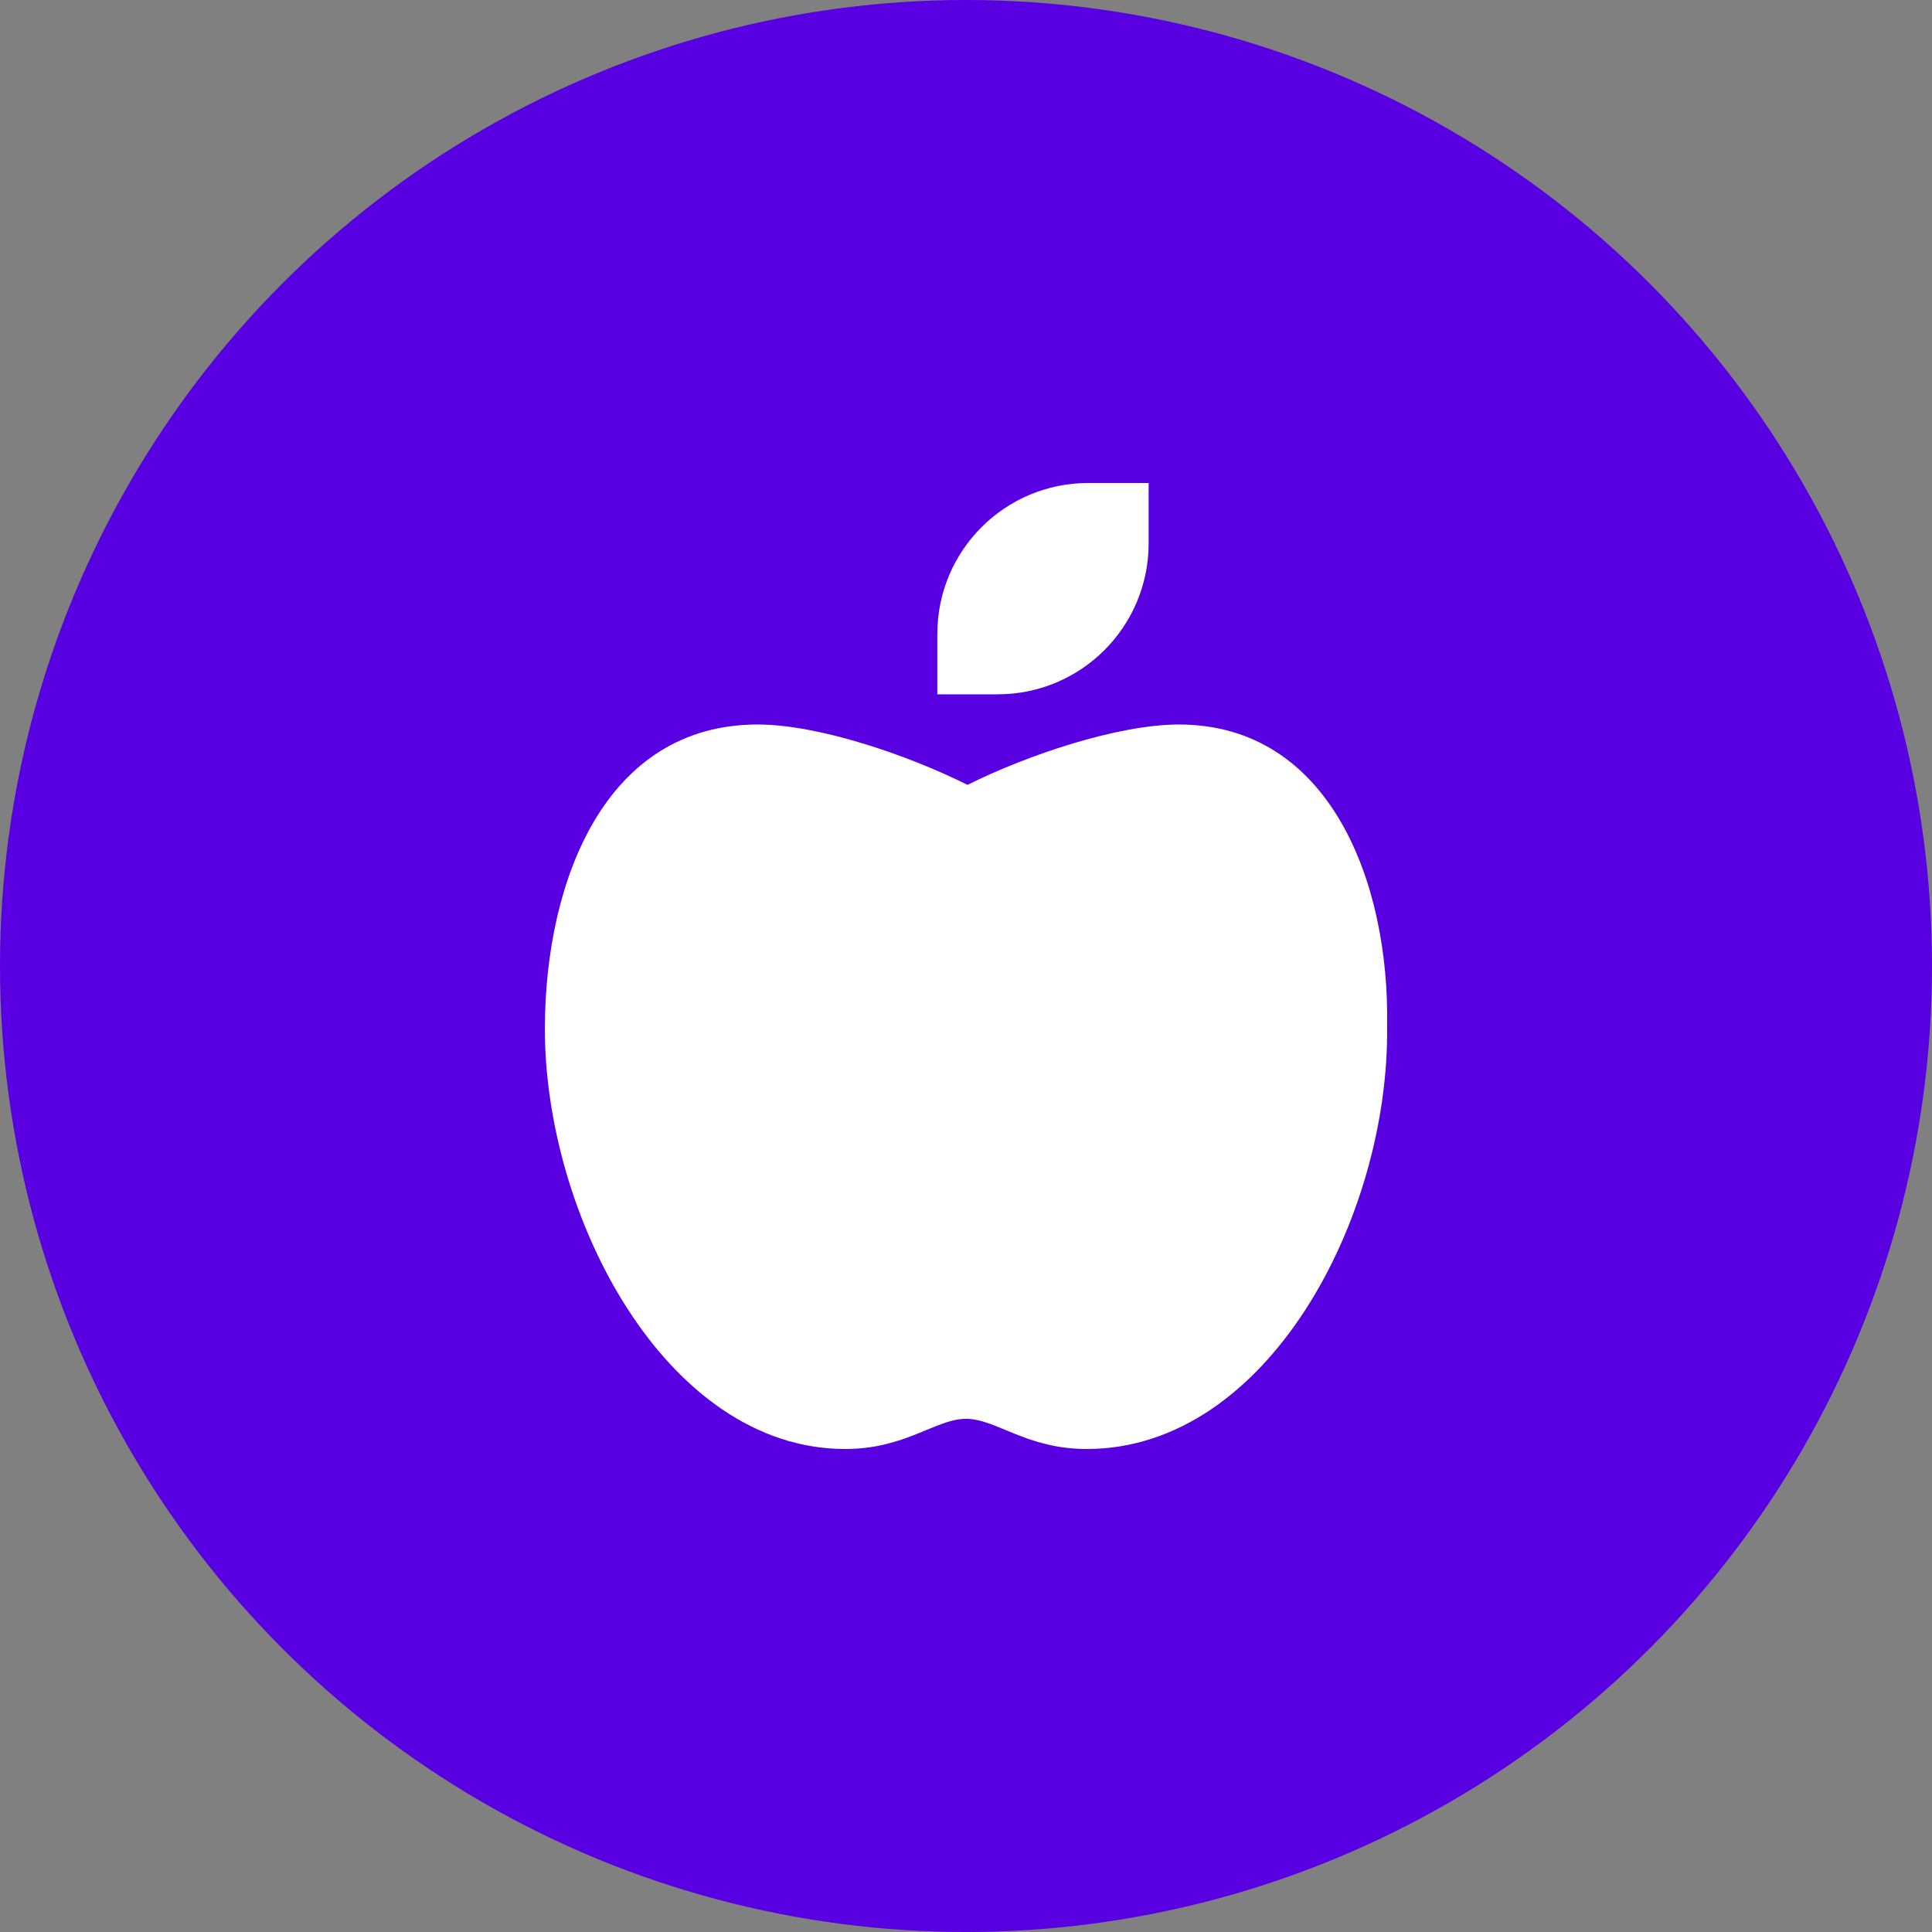
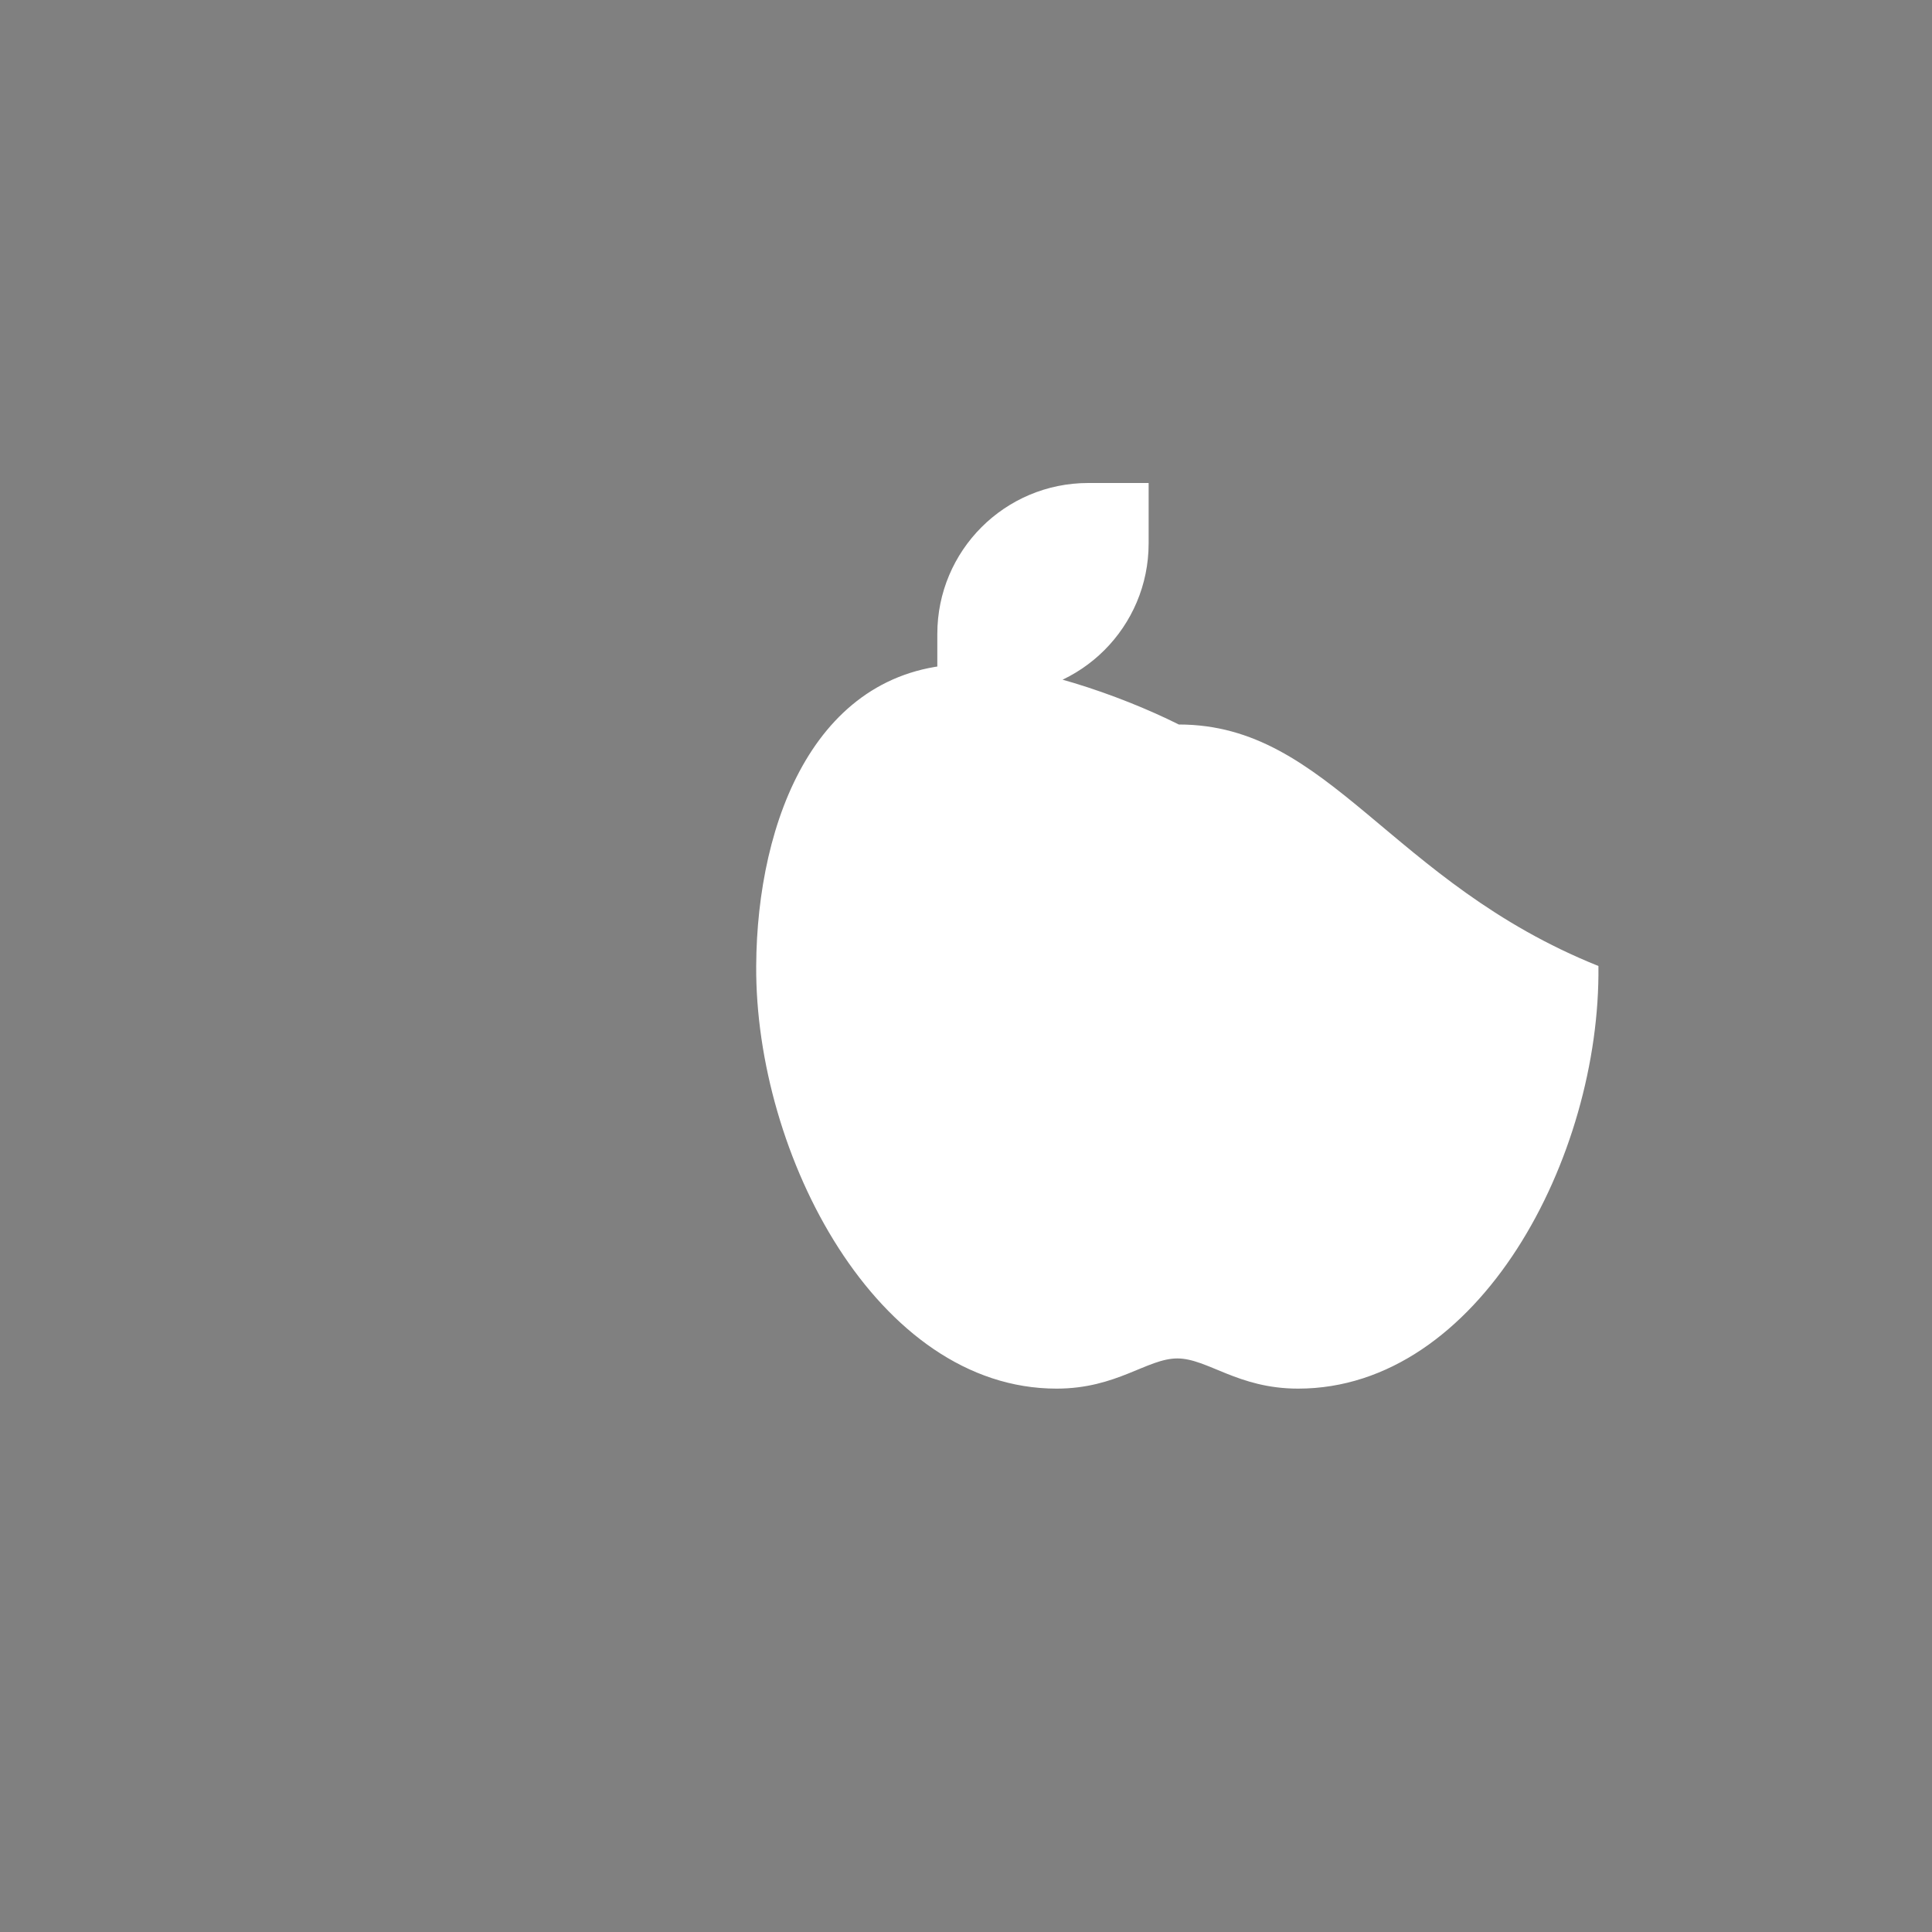
<svg xmlns="http://www.w3.org/2000/svg" version="1.1" id="Layer_1" x="0px" y="0px" viewBox="0 0 512 512" style="enable-background:new 0 0 512 512;" xml:space="preserve">
  <rect x="0" y="0" width="512" height="512" fill="#808080" stroke="none" />
  <style type="text/css">
	.st0{fill:#5800E2;}
	.st1{fill:#FFFFFF;}
</style>
-   <circle id="XMLID_1_" class="st0" cx="256" cy="256" r="256" />
  <g id="XMLID_2_">
-     <path id="XMLID_3_" class="st1" d="M312.4,192c-16,0-40,8-56,16c-16-8-39.6-16-55.6-16c-40.4,0-56.2,41.3-56.4,80   c-0.3,50,32,112,79.6,112c16,0,24-8,32-8c8,0,16,8,32,8c48,0,80.2-61.4,79.6-112C368.3,233.8,352.4,192,312.4,192z M304.4,144v-16   h-16c-22.1,0-40,17.9-40,40v16h16C286.5,184,304.4,166.1,304.4,144z" />
+     <path id="XMLID_3_" class="st1" d="M312.4,192c-16-8-39.6-16-55.6-16c-40.4,0-56.2,41.3-56.4,80   c-0.3,50,32,112,79.6,112c16,0,24-8,32-8c8,0,16,8,32,8c48,0,80.2-61.4,79.6-112C368.3,233.8,352.4,192,312.4,192z M304.4,144v-16   h-16c-22.1,0-40,17.9-40,40v16h16C286.5,184,304.4,166.1,304.4,144z" />
  </g>
</svg>